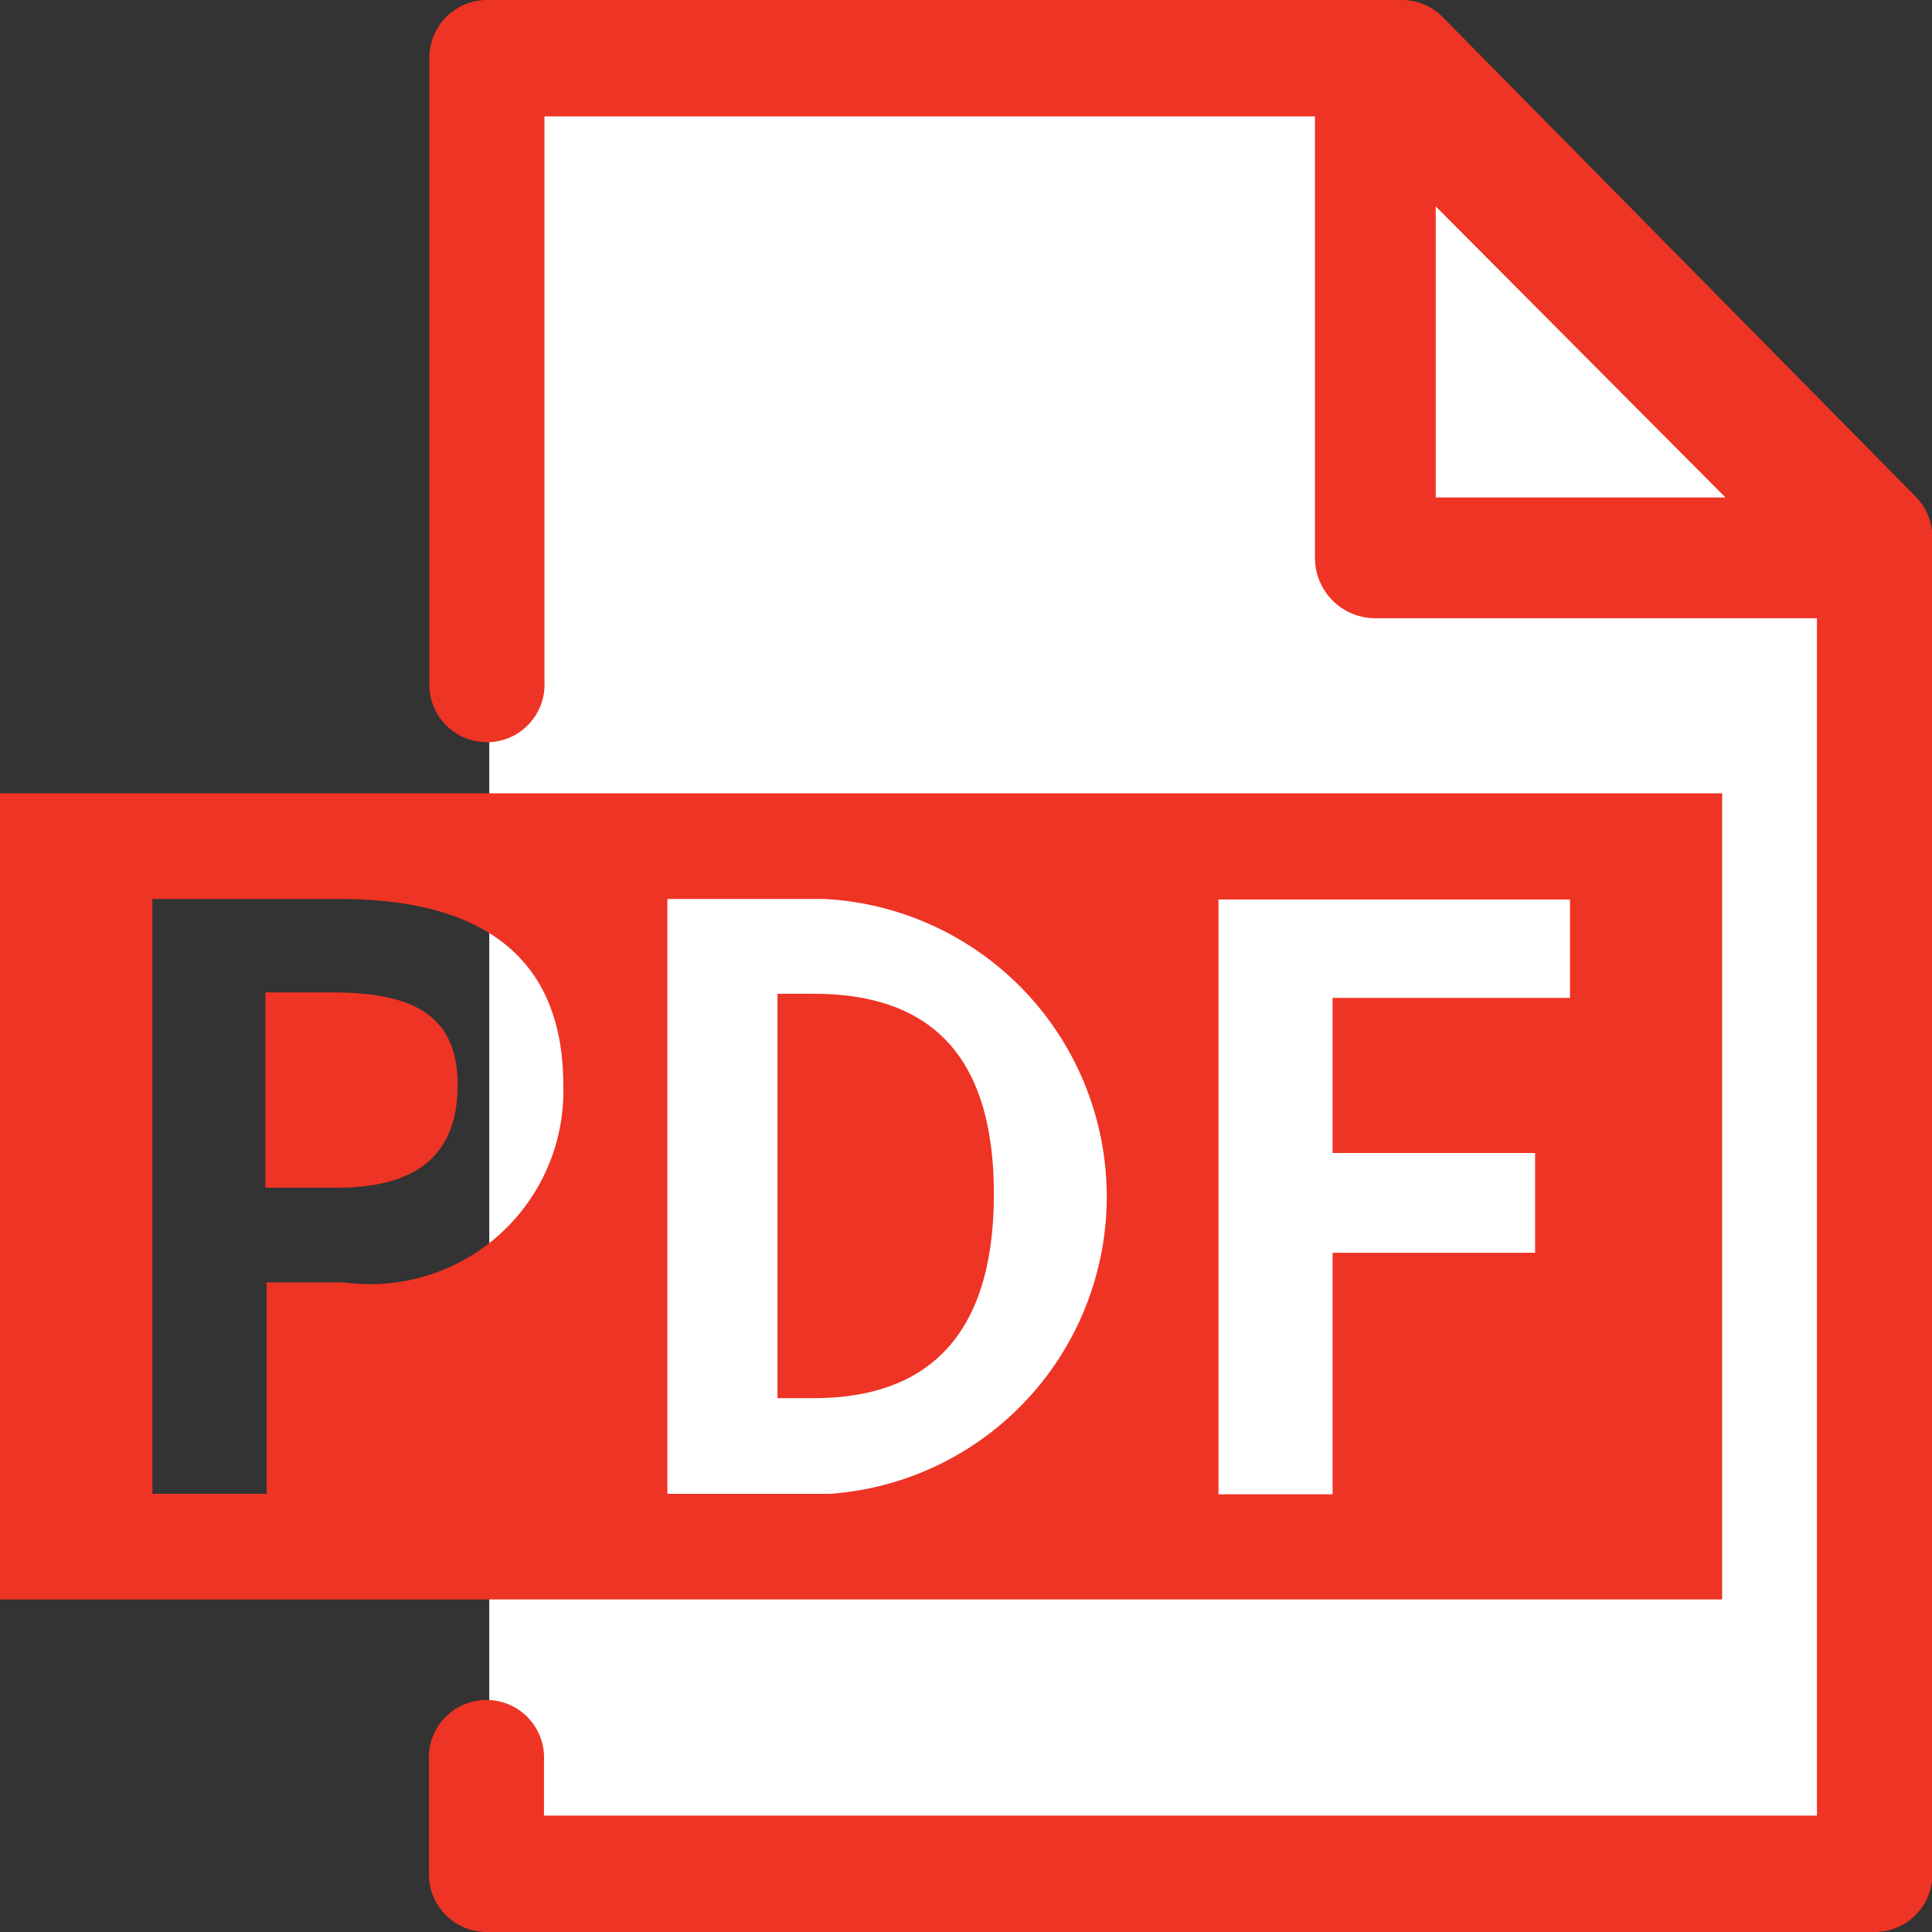
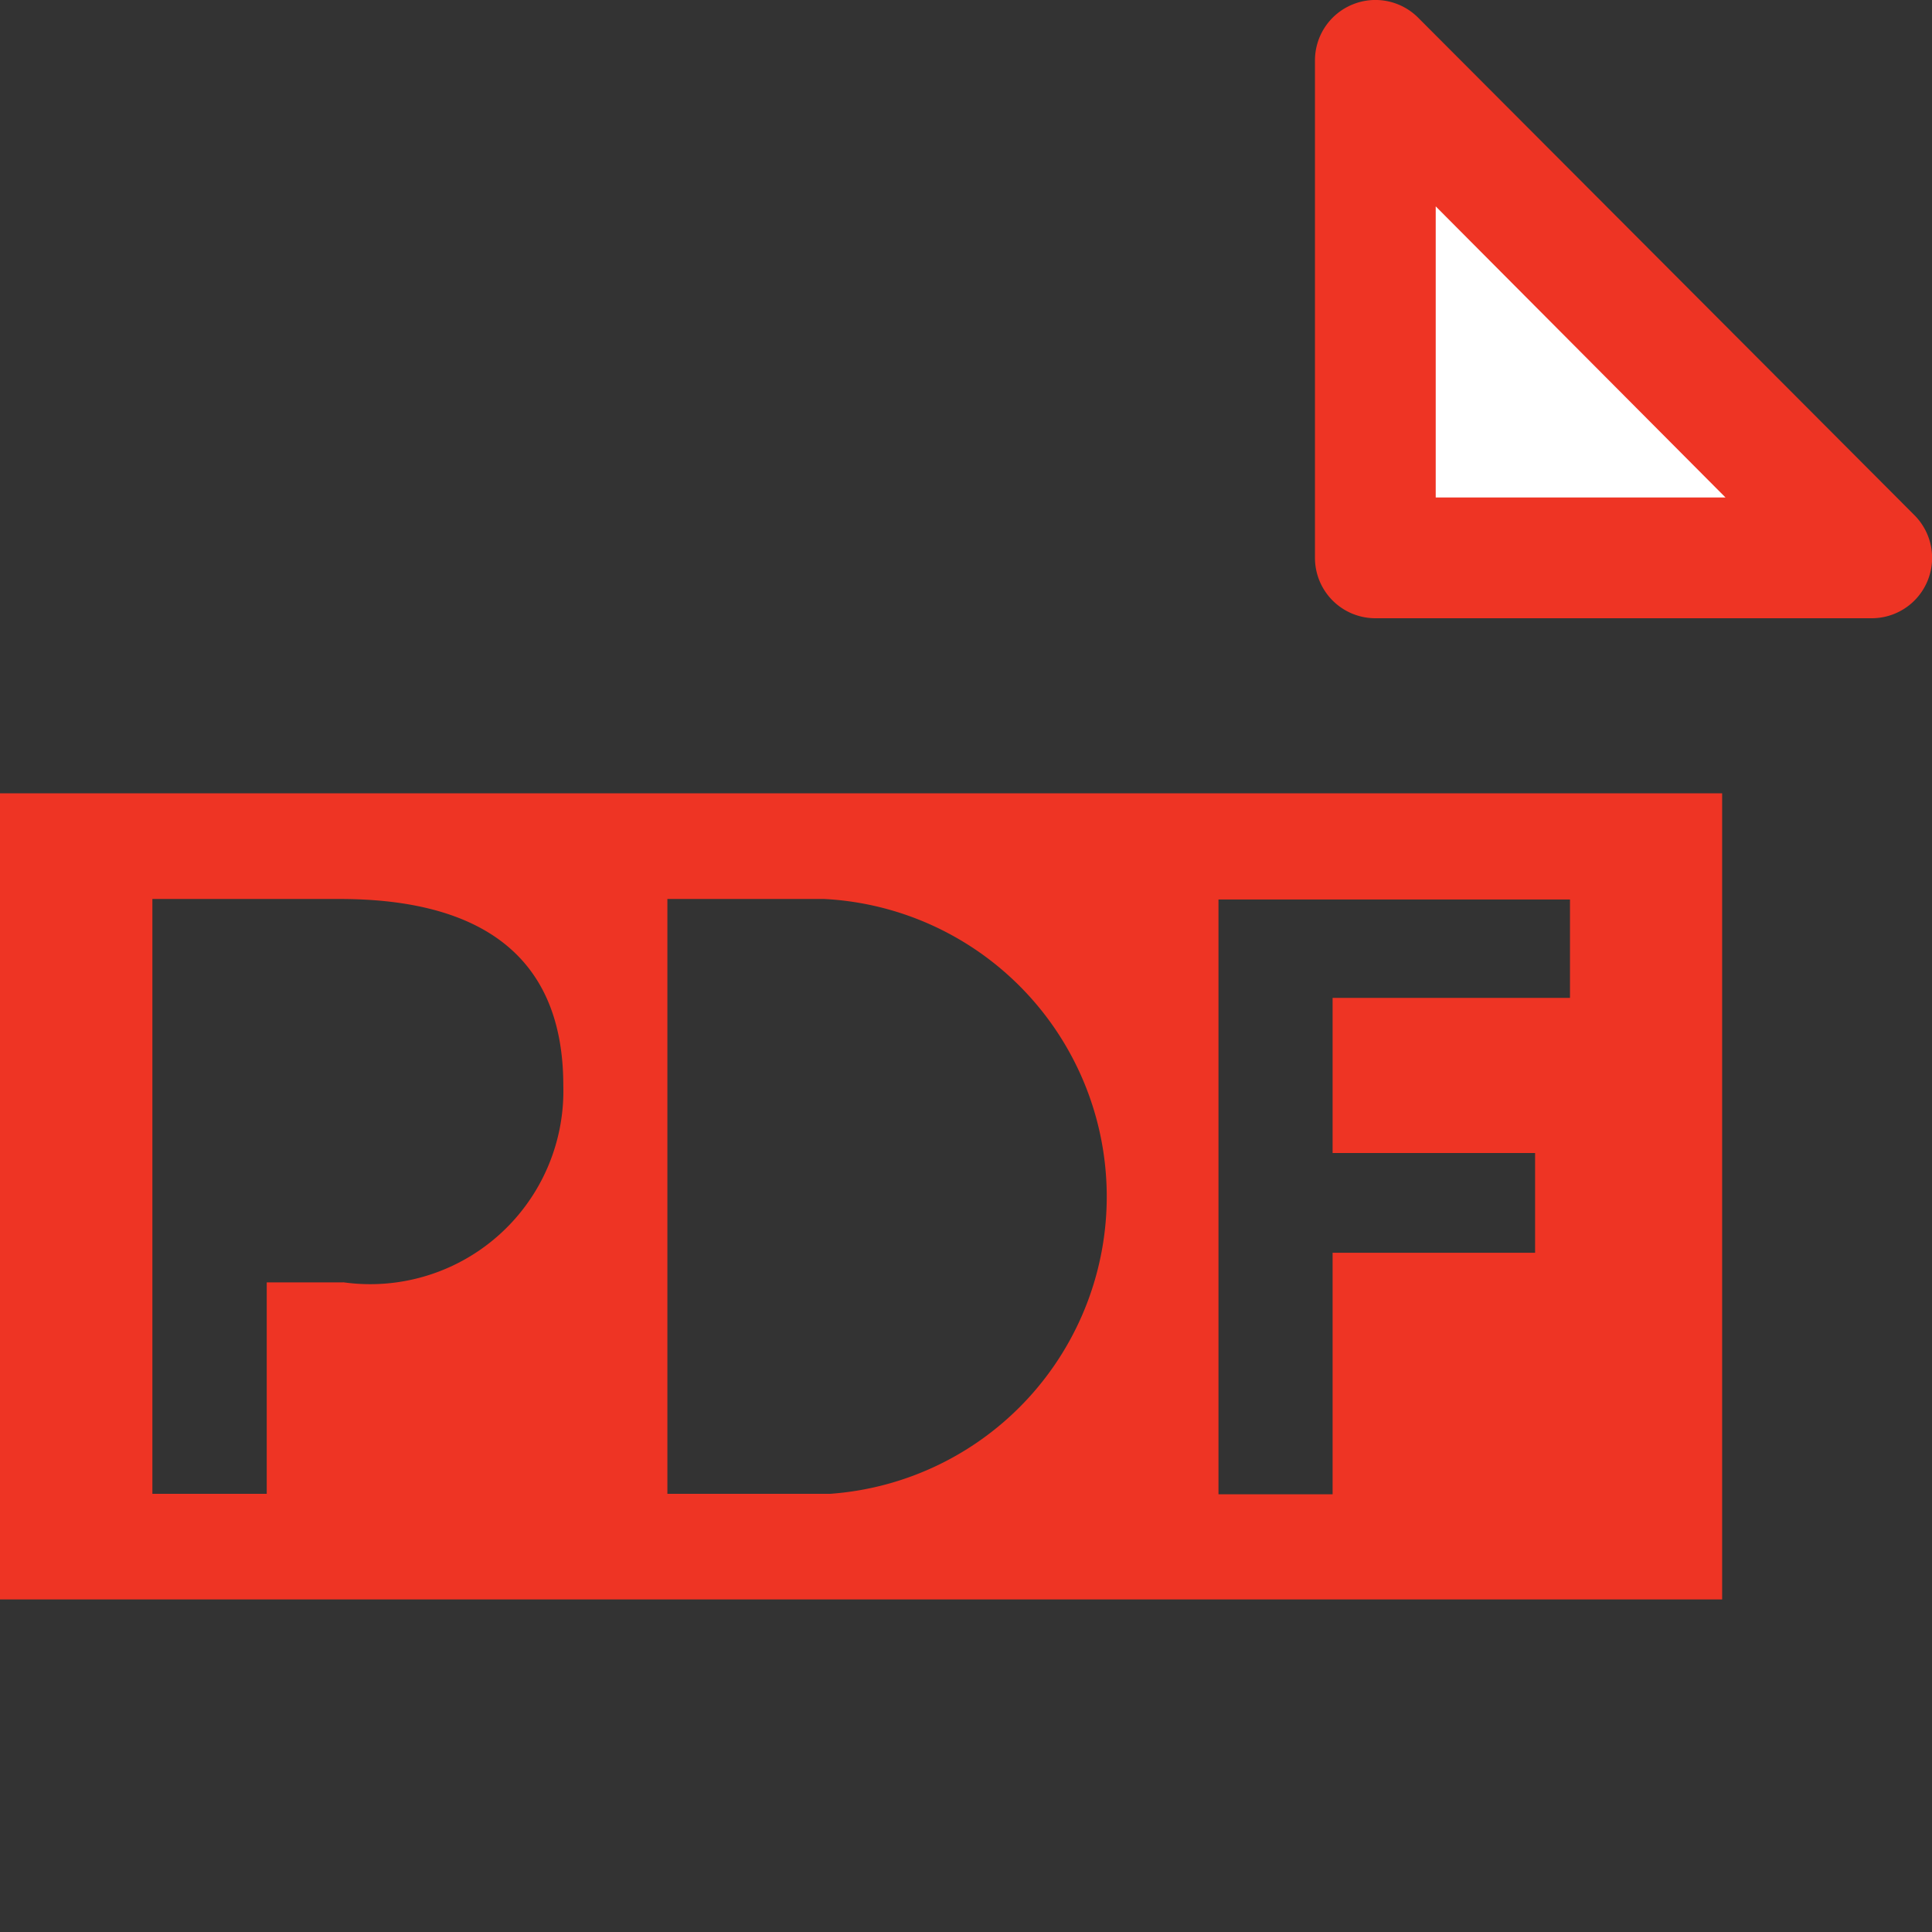
<svg xmlns="http://www.w3.org/2000/svg" width="16" height="16">
  <rect width="100%" height="100%" fill="#333333" stroke="none" />
  <g data-name="グループ 8504">
    <g data-name="グループ 8075">
-       <path data-name="パス 4827" d="M4.052 5.654V.5h7.547l3.9 3.962V15.5H4.052v-.939" fill="#fff" />
-       <path data-name="パス 4828" d="M15.523 16H4.029a.478.478 0 01-.477-.482v-.941a.477.477 0 11.953 0v.459h10.542V4.653L11.409.964h-6.9v4.684a.477.477 0 11-.953 0V.482A.478.478 0 014.033 0h7.577a.473.473 0 01.337.141l3.917 3.971a.484.484 0 01.139.341v11.065a.478.478 0 01-.48.482z" fill="#ee3424" />
-     </g>
+       </g>
    <g data-name="グループ 8076">
      <path data-name="パス 4829" d="M15.5 4.62h-4.11V.5z" fill="#fff" />
      <path data-name="パス 4830" d="M15.5 5.12h-4.11a.5.5 0 01-.5-.5V.5a.5.5 0 01.309-.462.5.5 0 01.545.108l4.11 4.12a.5.5 0 01-.354.854zm-3.61-1h2.4l-2.4-2.411z" fill="#ee3424" />
    </g>
    <g data-name="グループ 8077" fill="#ee3424">
-       <path data-name="パス 4831" d="M2.756 8.219h-.558v1.617h.592c.679 0 1-.285 1-.852s-.355-.765-1.034-.765z" />
-       <path data-name="パス 4832" d="M6.739 8.23h-.3v3.349h.3c.919 0 1.492-.492 1.492-1.69S7.658 8.23 6.739 8.23z" />
      <path data-name="パス 4833" d="M0 6.57v6.676h14.262V6.57zm2.84 4.05h-.631v1.751h-.947V7.445h1.551c1.047 0 1.852.38 1.852 1.544a1.6 1.6 0 01-1.825 1.63zm4.034 1.751H5.527V7.445h1.3a2.468 2.468 0 01.051 4.926zm6.128-4.107h-1.966v1.285h1.677v.826h-1.677v2h-.945V7.449h2.911z" />
    </g>
  </g>
</svg>